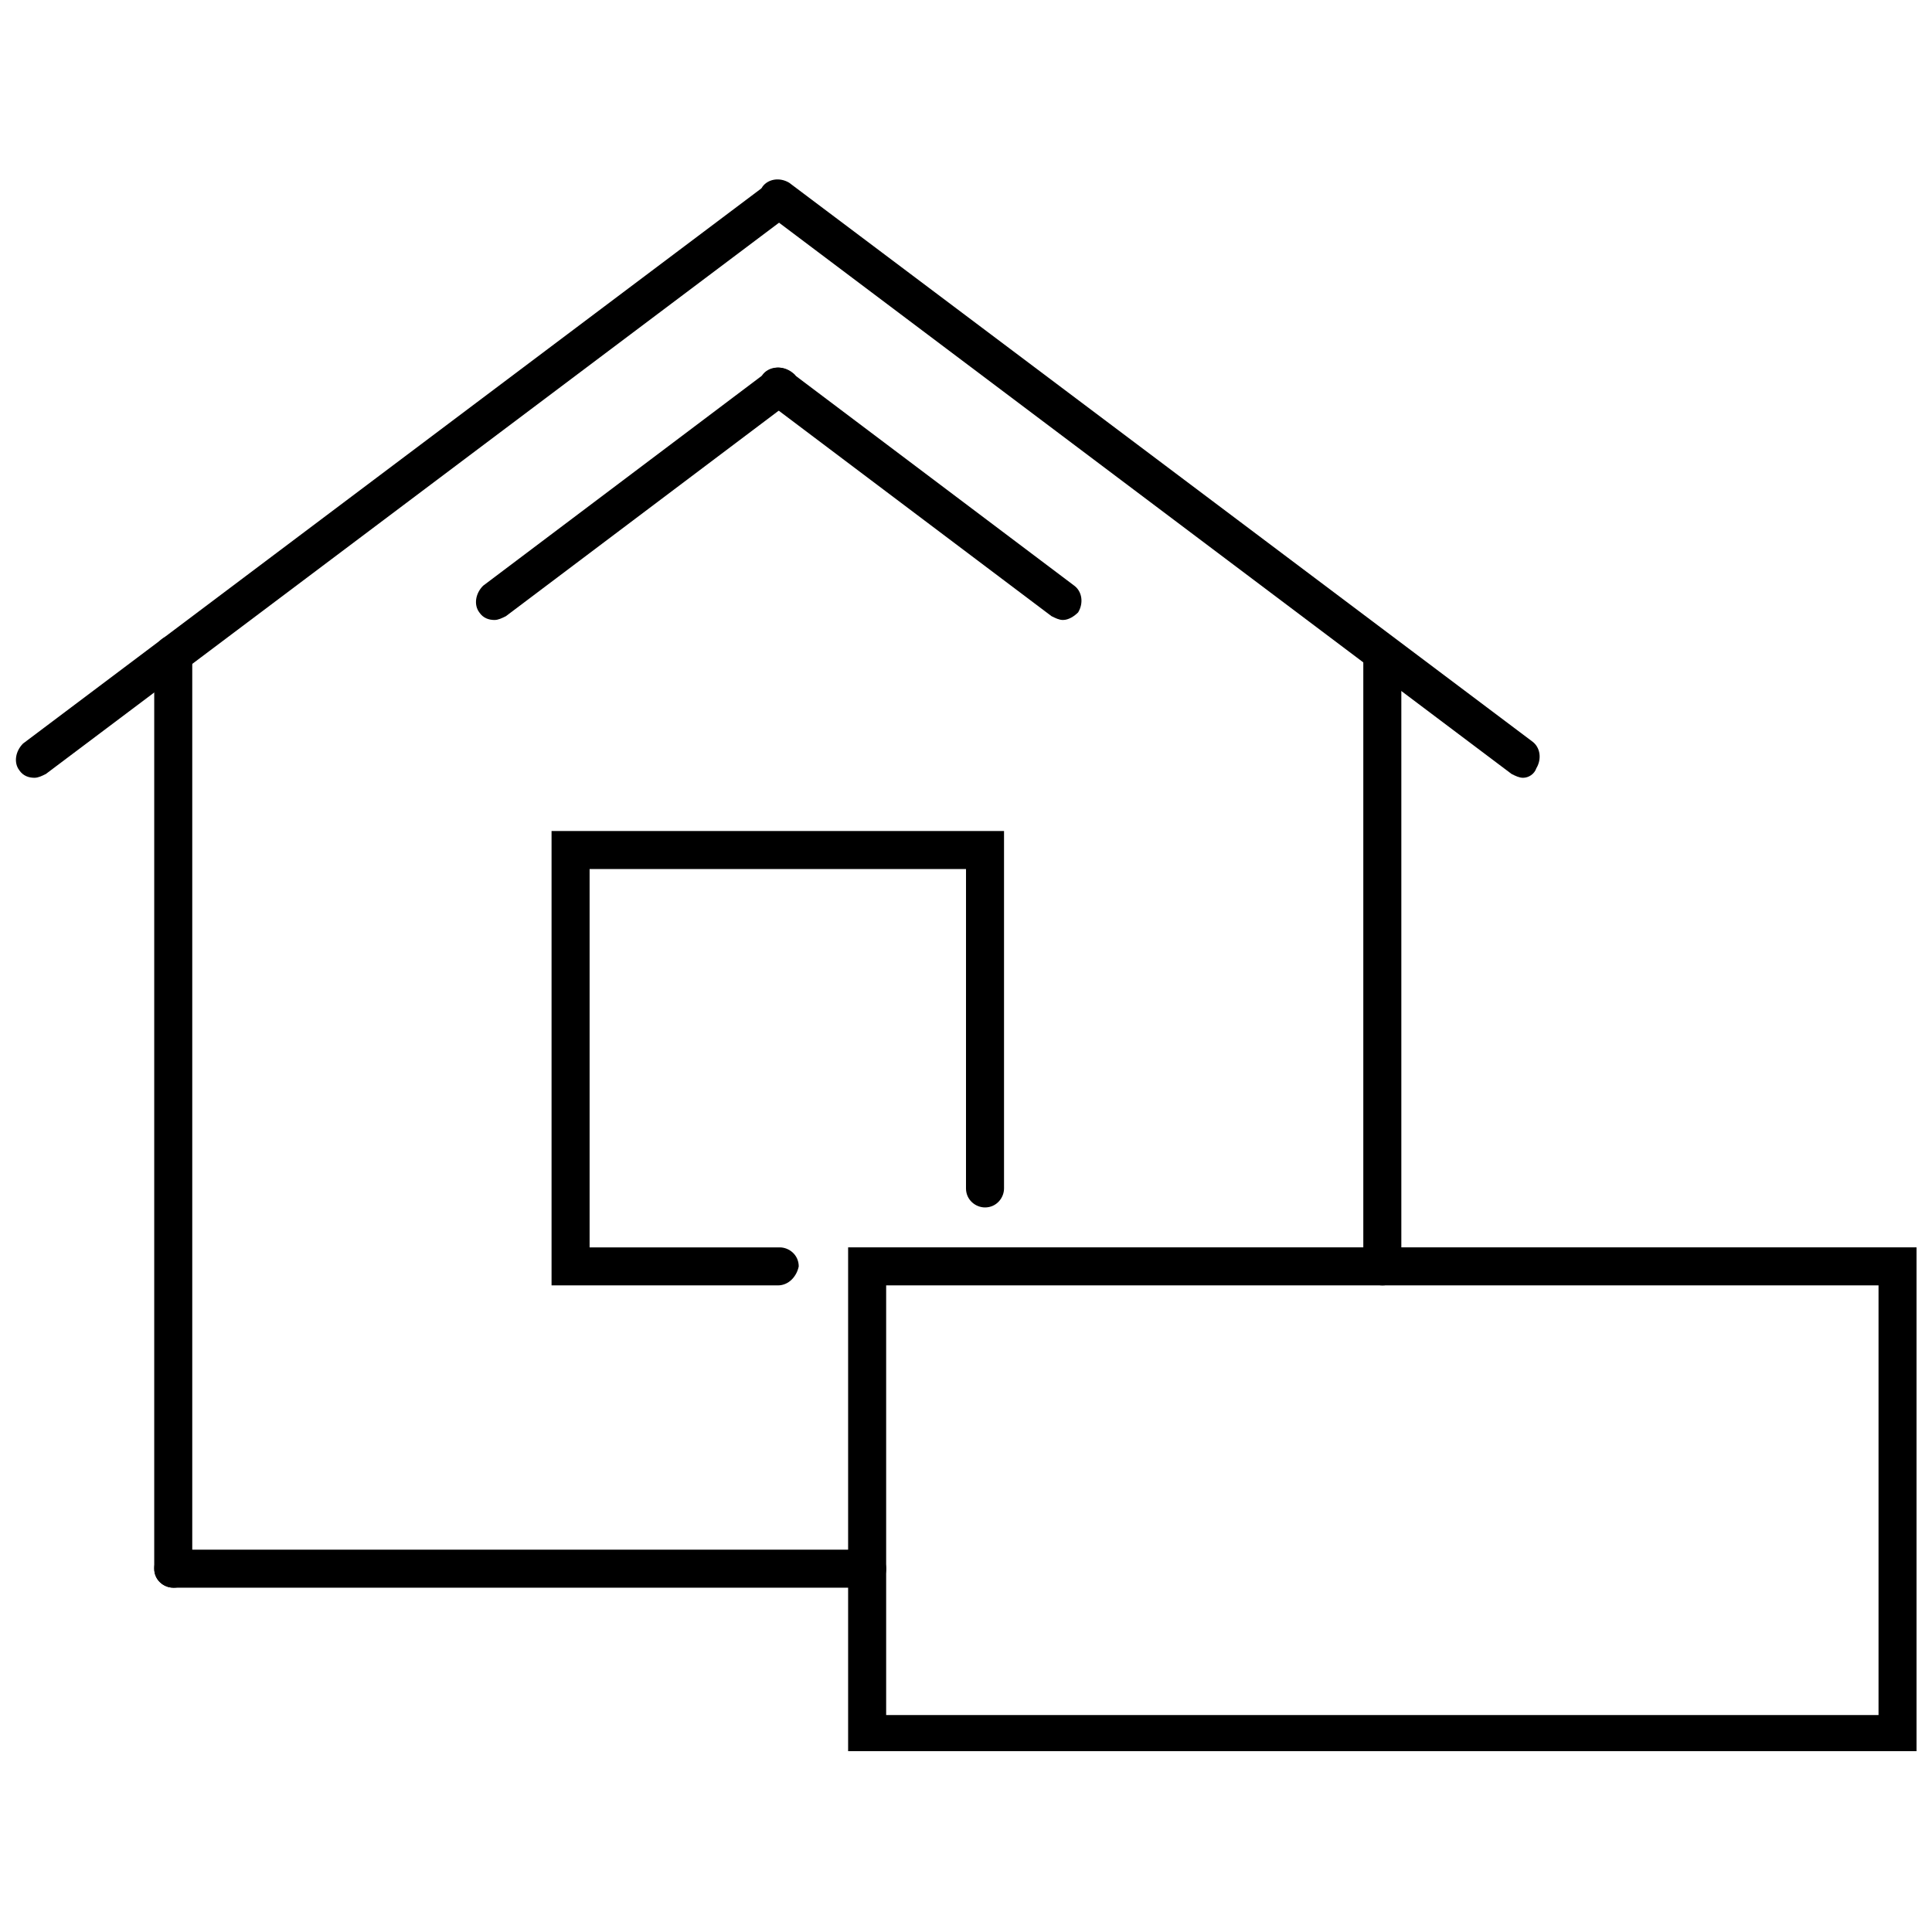
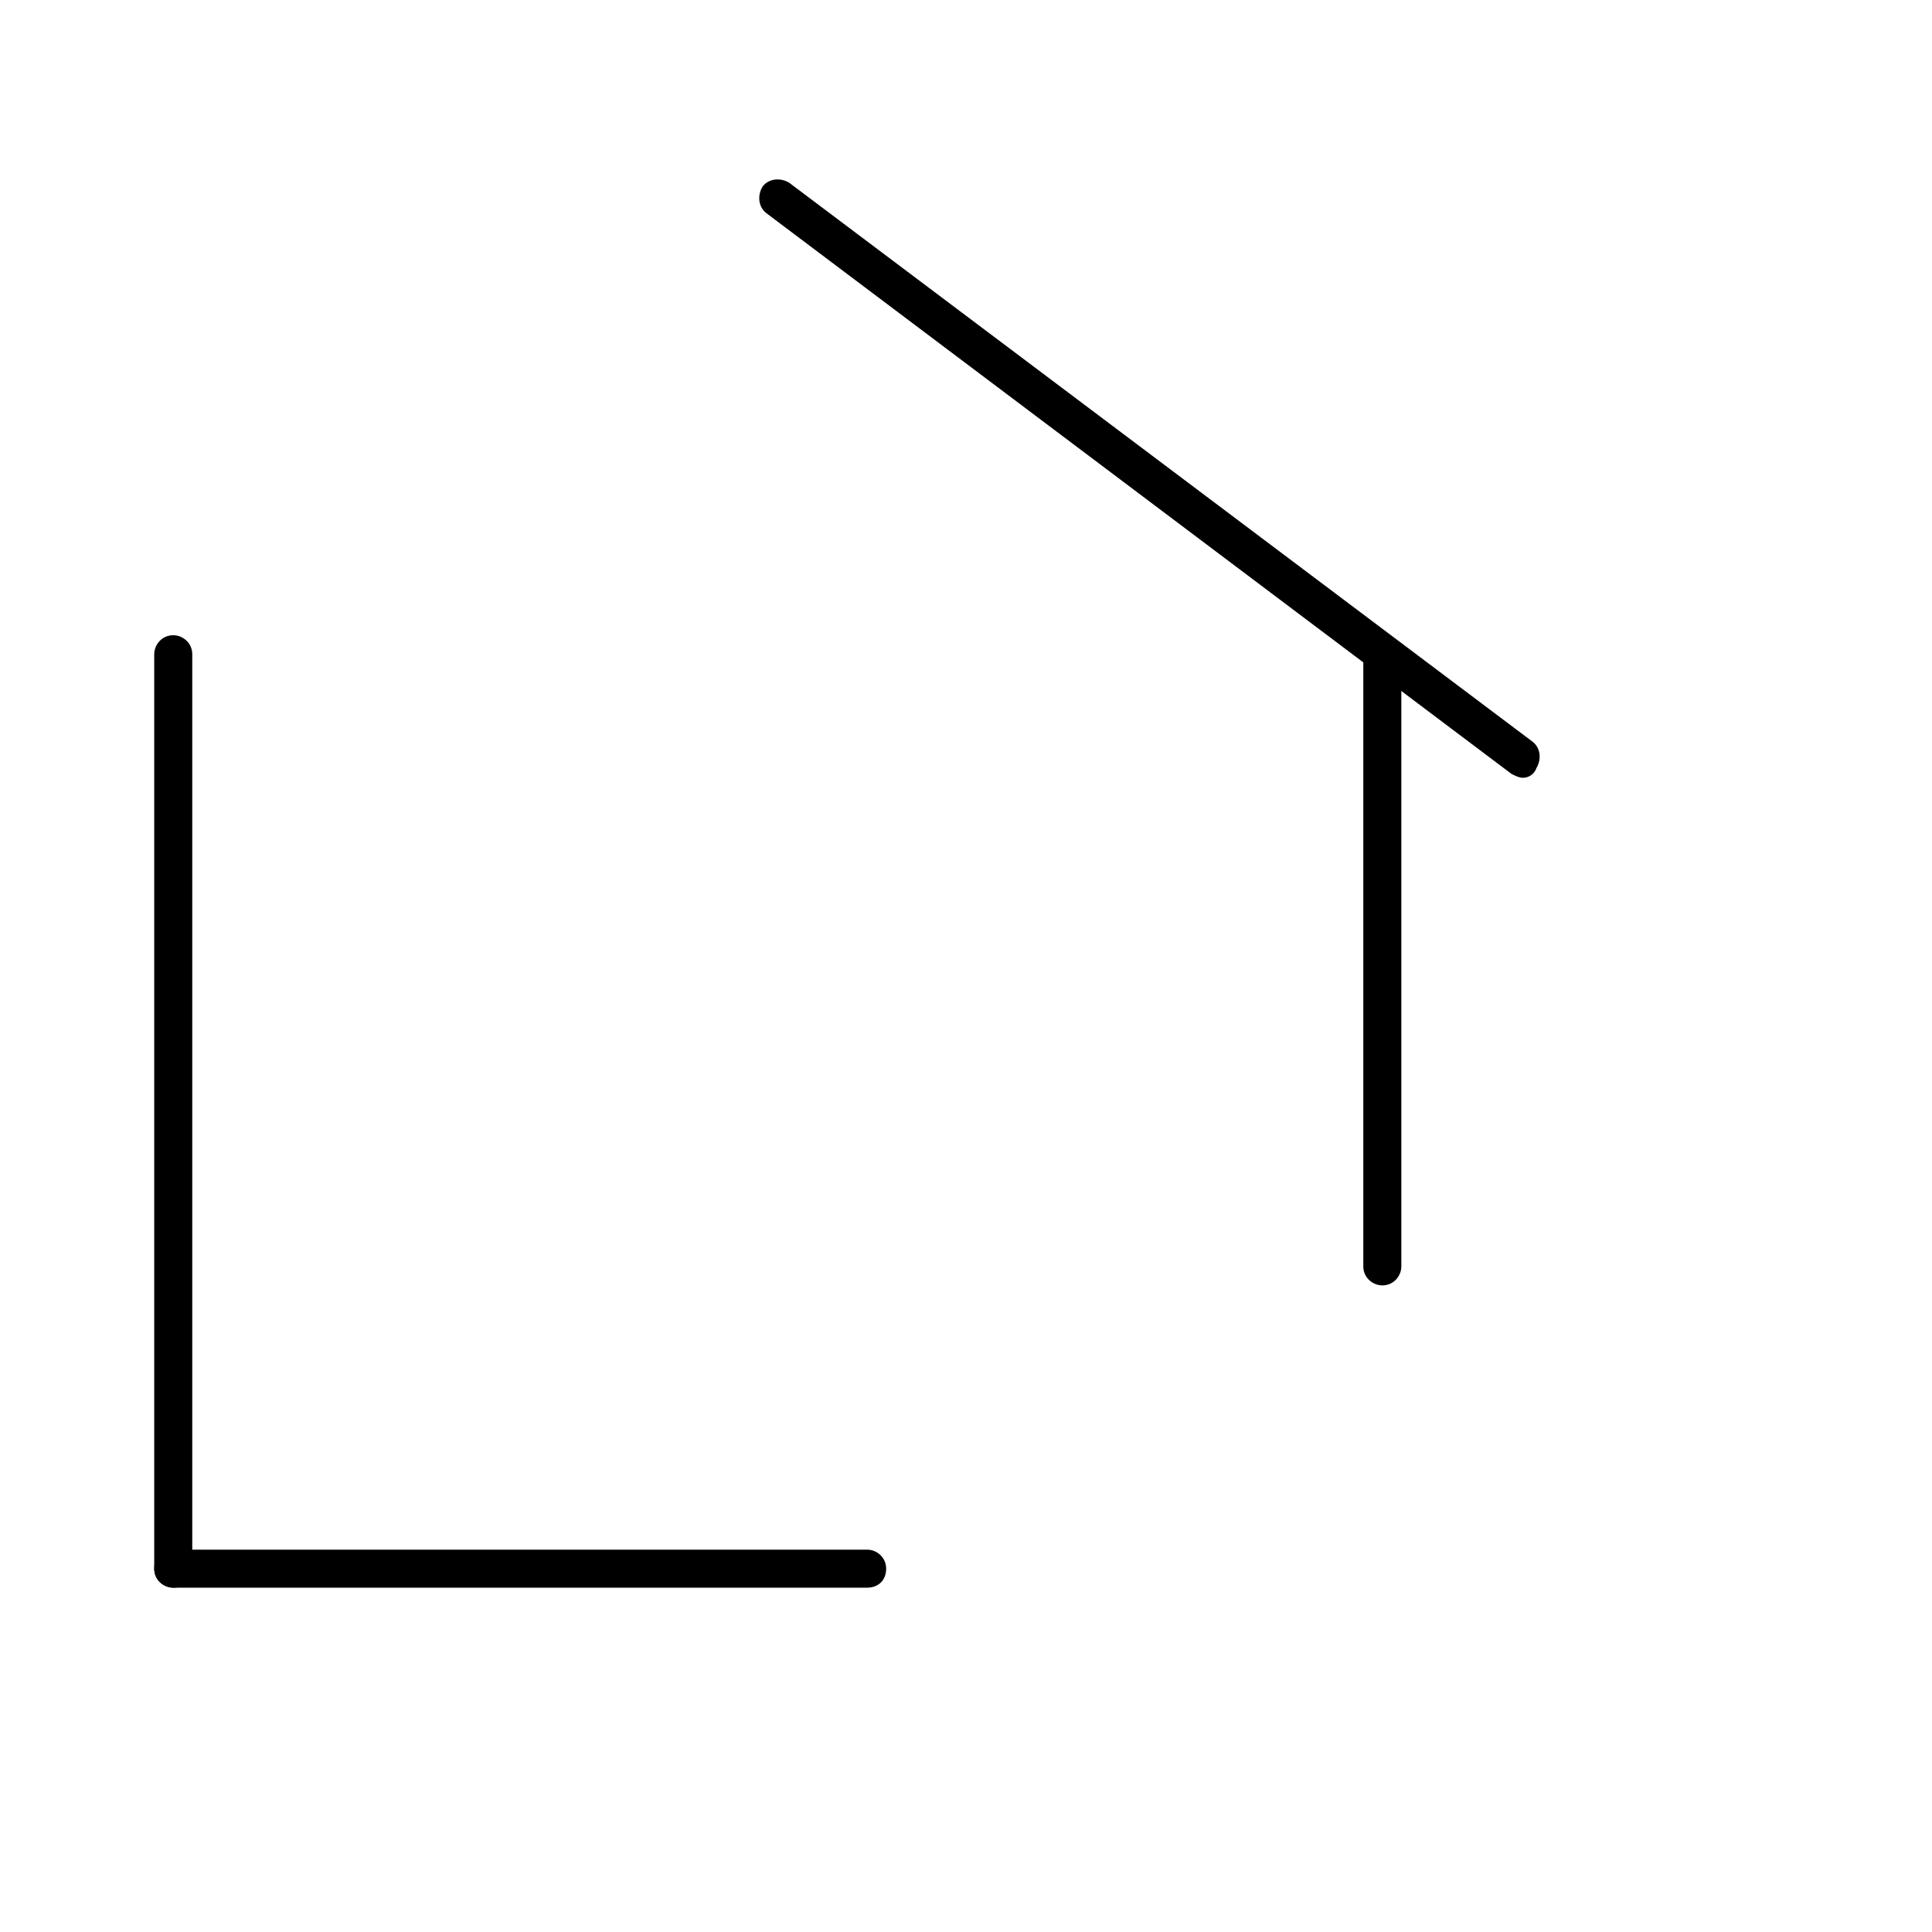
<svg xmlns="http://www.w3.org/2000/svg" width="800px" height="800px" version="1.1" viewBox="144 144 512 512">
  <defs>
    <clipPath id="b">
-       <path d="m148.09 192h207.91v159h-207.91z" />
-     </clipPath>
+       </clipPath>
    <clipPath id="a">
      <path d="m368 474h283.9v135h-283.9z" />
    </clipPath>
  </defs>
  <g clip-path="url(#b)">
    <path d="m153.13 350.12c-1.512 0-3.023-0.504-4.031-2.016-1.512-2.016-1.008-5.039 1.008-7.055l196.99-148.12c2.016-1.512 5.039-1.008 7.055 1.008 1.512 2.016 1.008 5.039-1.008 7.055l-196.99 148.12c-1.008 0.504-2.016 1.008-3.023 1.008z" />
  </g>
  <path d="m189.91 564.75c-2.519 0-5.039-2.016-5.039-5.039v-242.33c0-2.519 2.016-5.039 5.039-5.039 2.519 0 5.039 2.016 5.039 5.039v242.84c0 2.519-2.016 4.535-5.039 4.535z" />
-   <path d="m350.12 484.64h-59.953v-120.41h119.91v94.715c0 2.519-2.016 5.039-5.039 5.039-2.519 0-5.039-2.016-5.039-5.039l0.004-84.637h-99.754v100.26h50.383c2.519 0 5.039 2.016 5.039 5.039-0.508 2.519-2.523 5.035-5.547 5.035z" />
  <path d="m373.8 564.75h-183.89c-2.519 0-5.039-2.016-5.039-5.039 0-3.023 2.016-5.039 5.039-5.039h183.89c2.519 0 5.039 2.016 5.039 5.039 0 3.023-2.016 5.039-5.039 5.039z" />
-   <path d="m275.05 308.3c-1.512 0-3.023-0.504-4.031-2.016-1.512-2.016-1.008-5.039 1.008-7.055l75.57-56.93c2.016-1.512 5.039-1.008 7.055 1.008 1.512 2.016 1.008 5.039-1.008 7.055l-75.57 56.93c-1.008 0.504-2.016 1.008-3.023 1.008z" />
  <path d="m547.61 350.12c-1.008 0-2.016-0.504-3.023-1.008l-197.49-148.62c-2.016-1.512-2.519-4.535-1.008-7.055 1.512-2.016 4.535-2.519 7.055-1.008l196.99 148.12c2.016 1.512 2.519 4.535 1.008 7.055-0.504 1.512-2.016 2.519-3.527 2.519z" />
  <path d="m510.33 484.64c-2.519 0-5.039-2.016-5.039-5.039v-162.22c0-2.519 2.016-5.039 5.039-5.039 2.519 0 5.039 2.016 5.039 5.039v162.23c0 2.519-2.016 5.035-5.039 5.035z" />
-   <path d="m425.69 308.3c-1.008 0-2.016-0.504-3.023-1.008l-75.57-56.93c-2.016-1.512-2.519-4.535-1.008-7.055 1.512-2.016 4.535-2.519 7.055-1.008l75.57 56.93c2.016 1.512 2.519 4.535 1.008 7.055-1.008 1.008-2.519 2.016-4.031 2.016z" />
  <g clip-path="url(#a)">
-     <path d="m651.9 608.07h-283.14v-133.51h283.14zm-273.06-9.57h262.99v-113.86h-262.99z" />
-   </g>
+     </g>
</svg>